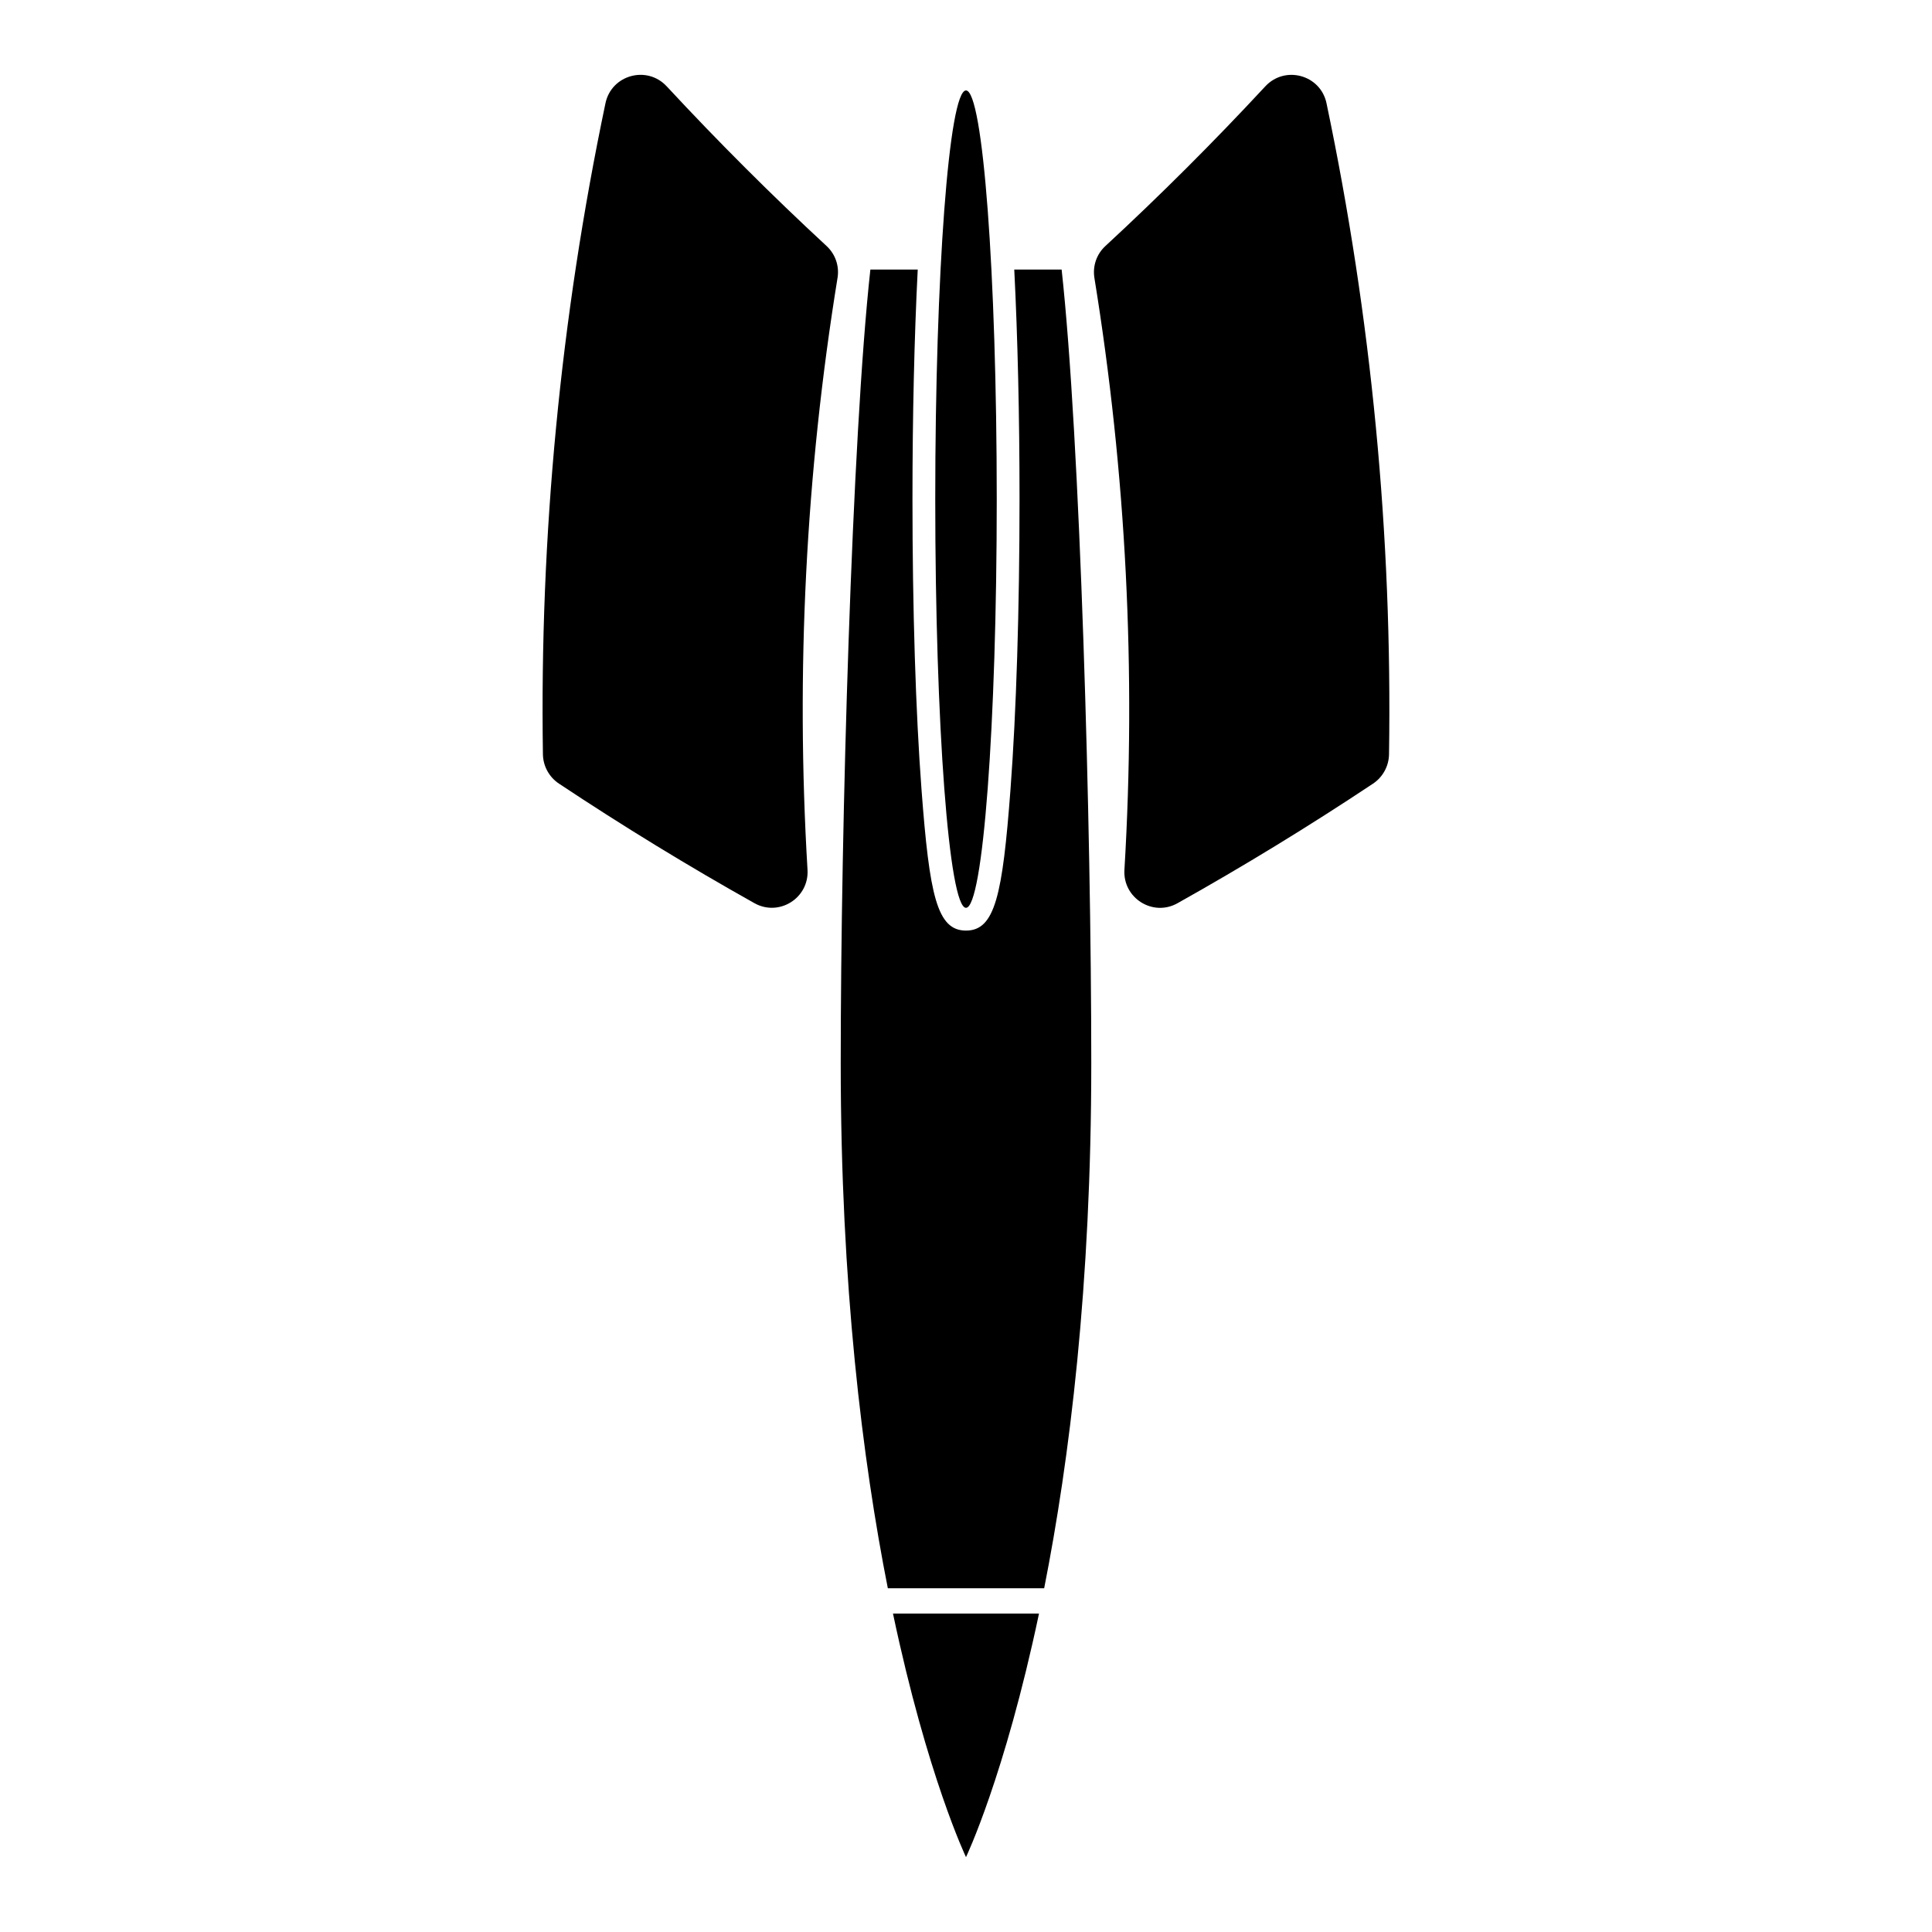
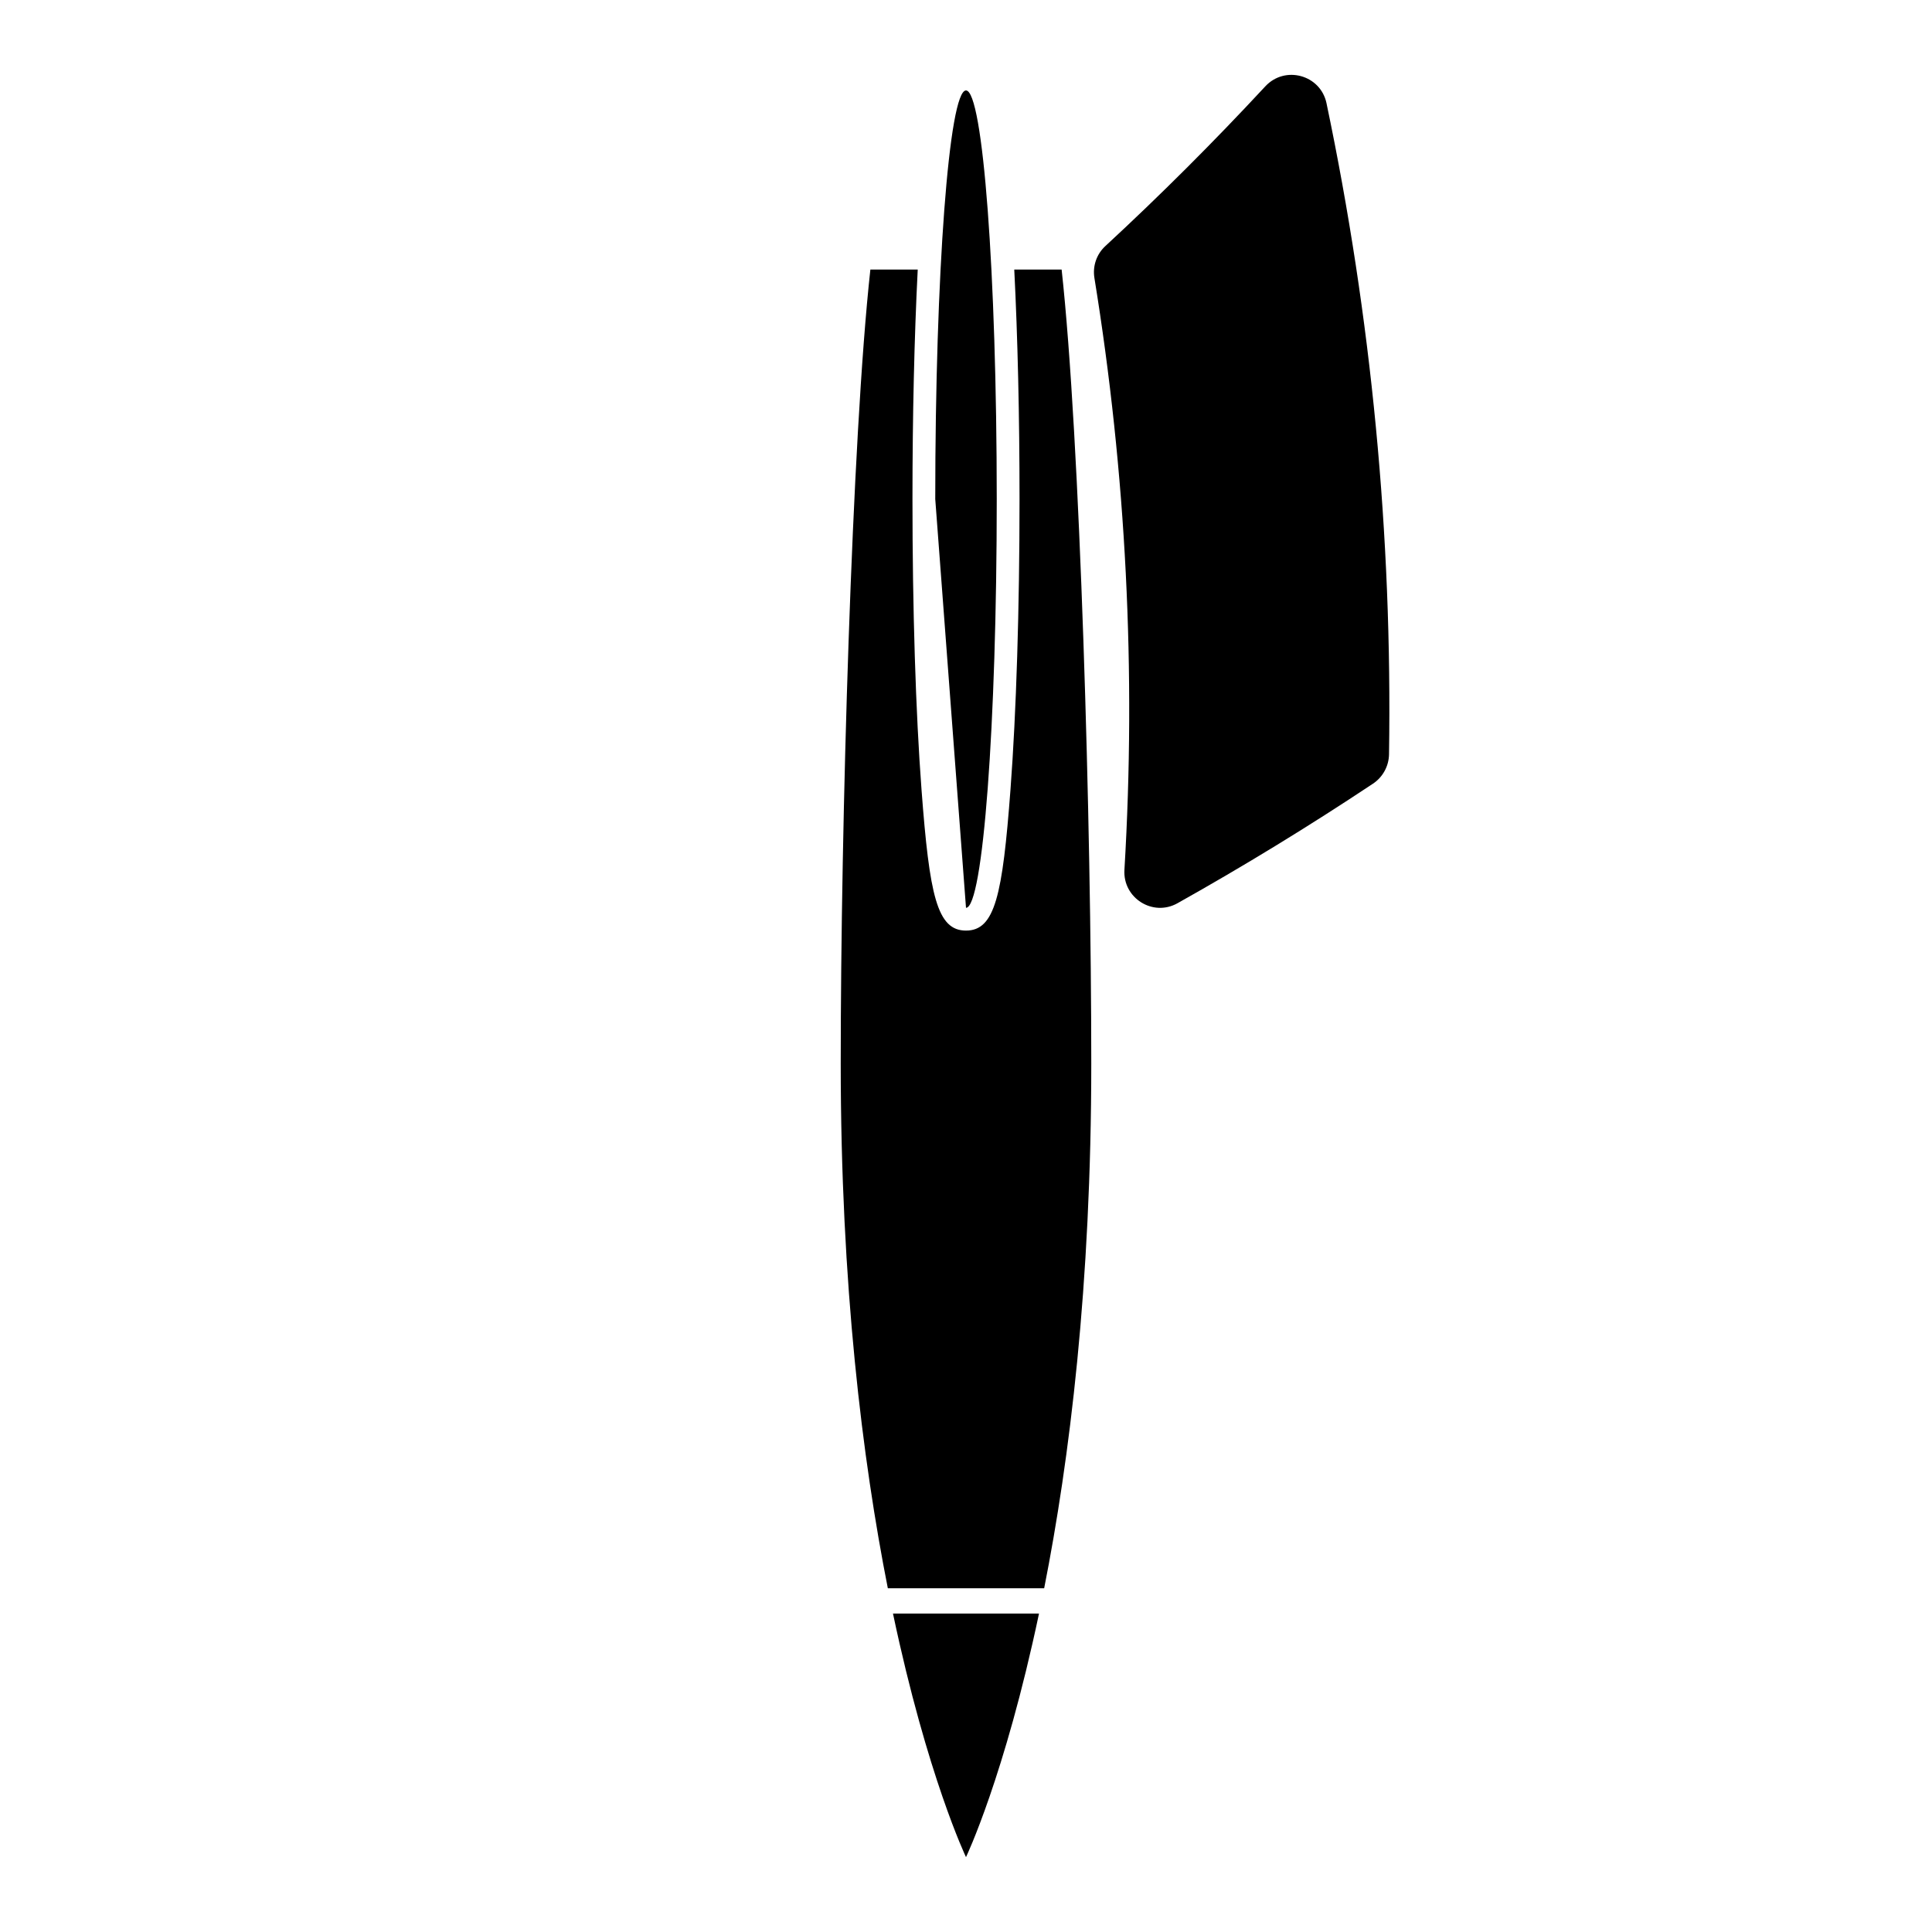
<svg xmlns="http://www.w3.org/2000/svg" fill="#000000" width="800px" height="800px" version="1.1" viewBox="144 144 512 512">
  <g>
    <path d="m400 636.16s10.242-21.379 19.348-64.551h-38.699c9.109 43.168 19.352 64.551 19.352 64.551z" />
-     <path d="m320.68 166.88c-5.227-5.637-14.641-3.047-16.223 4.473-11.91 56.75-17.461 114.62-16.578 172.53 0.047 3.133 1.645 6.055 4.25 7.785 17.035 11.32 34.32 21.883 51.805 31.684 6.535 3.66 14.516-1.371 14.066-8.848-3.133-52.453-0.457-105.06 7.957-156.87 0.512-3.125-0.574-6.281-2.906-8.438-14.496-13.414-28.641-27.527-42.371-42.32z" />
    <path d="m495.54 171.36c-1.582-7.527-10.996-10.109-16.223-4.473-13.73 14.793-27.875 28.906-42.383 42.32-2.332 2.148-3.41 5.305-2.906 8.438 8.414 51.805 11.09 104.41 7.957 156.87-0.449 7.477 7.535 12.516 14.066 8.848 17.484-9.801 34.77-20.355 51.805-31.684 2.606-1.73 4.203-4.66 4.25-7.785 0.891-57.914-4.656-115.78-16.566-172.53z" />
    <path d="m412.79 215.44c0.906 17.848 1.395 38.84 1.395 60.828 0 29.07-0.852 56.434-2.402 77.035-2.109 27.992-4.102 37.312-11.785 37.312s-9.676-9.312-11.785-37.312c-1.551-20.602-2.402-47.965-2.402-77.035 0-21.988 0.488-42.98 1.395-60.828h-12.551c-4.894 44.539-7.856 147.43-7.856 210.36 0 58.812 5.762 105.08 12.484 139.11h41.43c6.723-34.023 12.484-80.293 12.484-139.11 0-62.93-2.953-165.82-7.856-210.36z" />
-     <path d="m400 384.58c4.496 0 8.148-48.492 8.148-108.3-0.004-59.812-3.656-108.31-8.148-108.31-4.496 0-8.148 48.492-8.148 108.3s3.652 108.31 8.148 108.31z" />
+     <path d="m400 384.58c4.496 0 8.148-48.492 8.148-108.3-0.004-59.812-3.656-108.31-8.148-108.31-4.496 0-8.148 48.492-8.148 108.3z" />
  </g>
</svg>